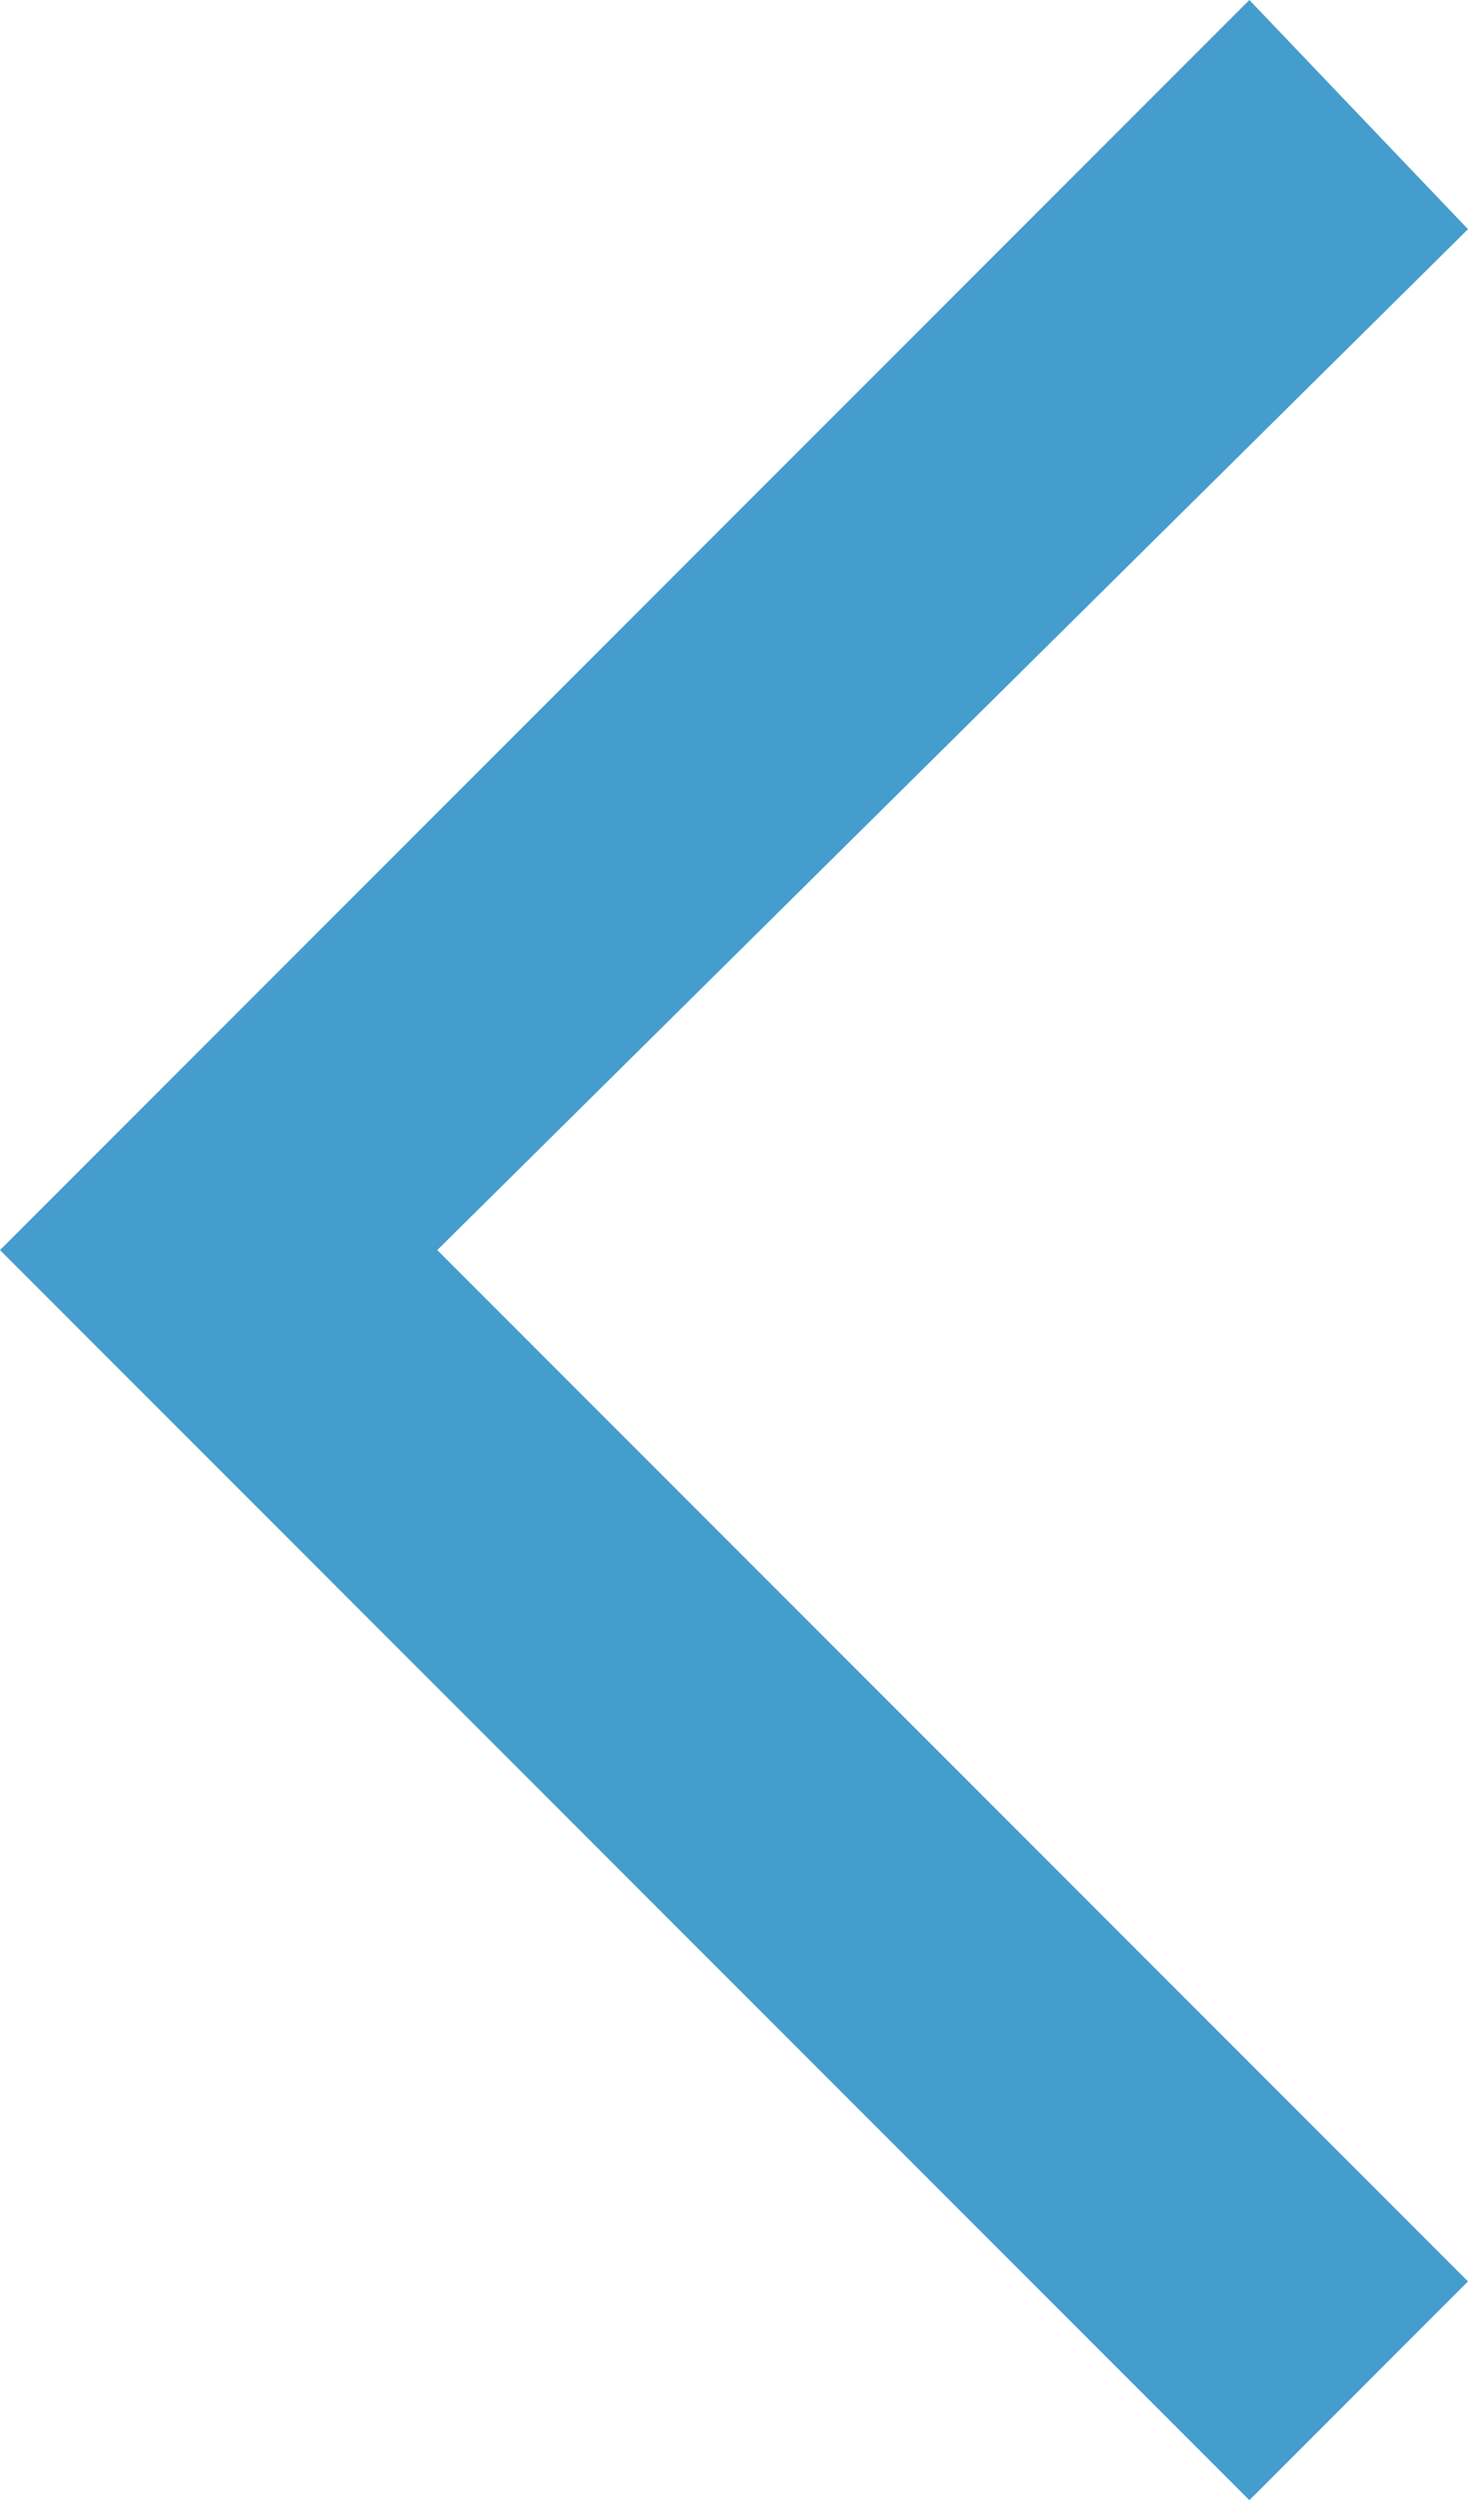
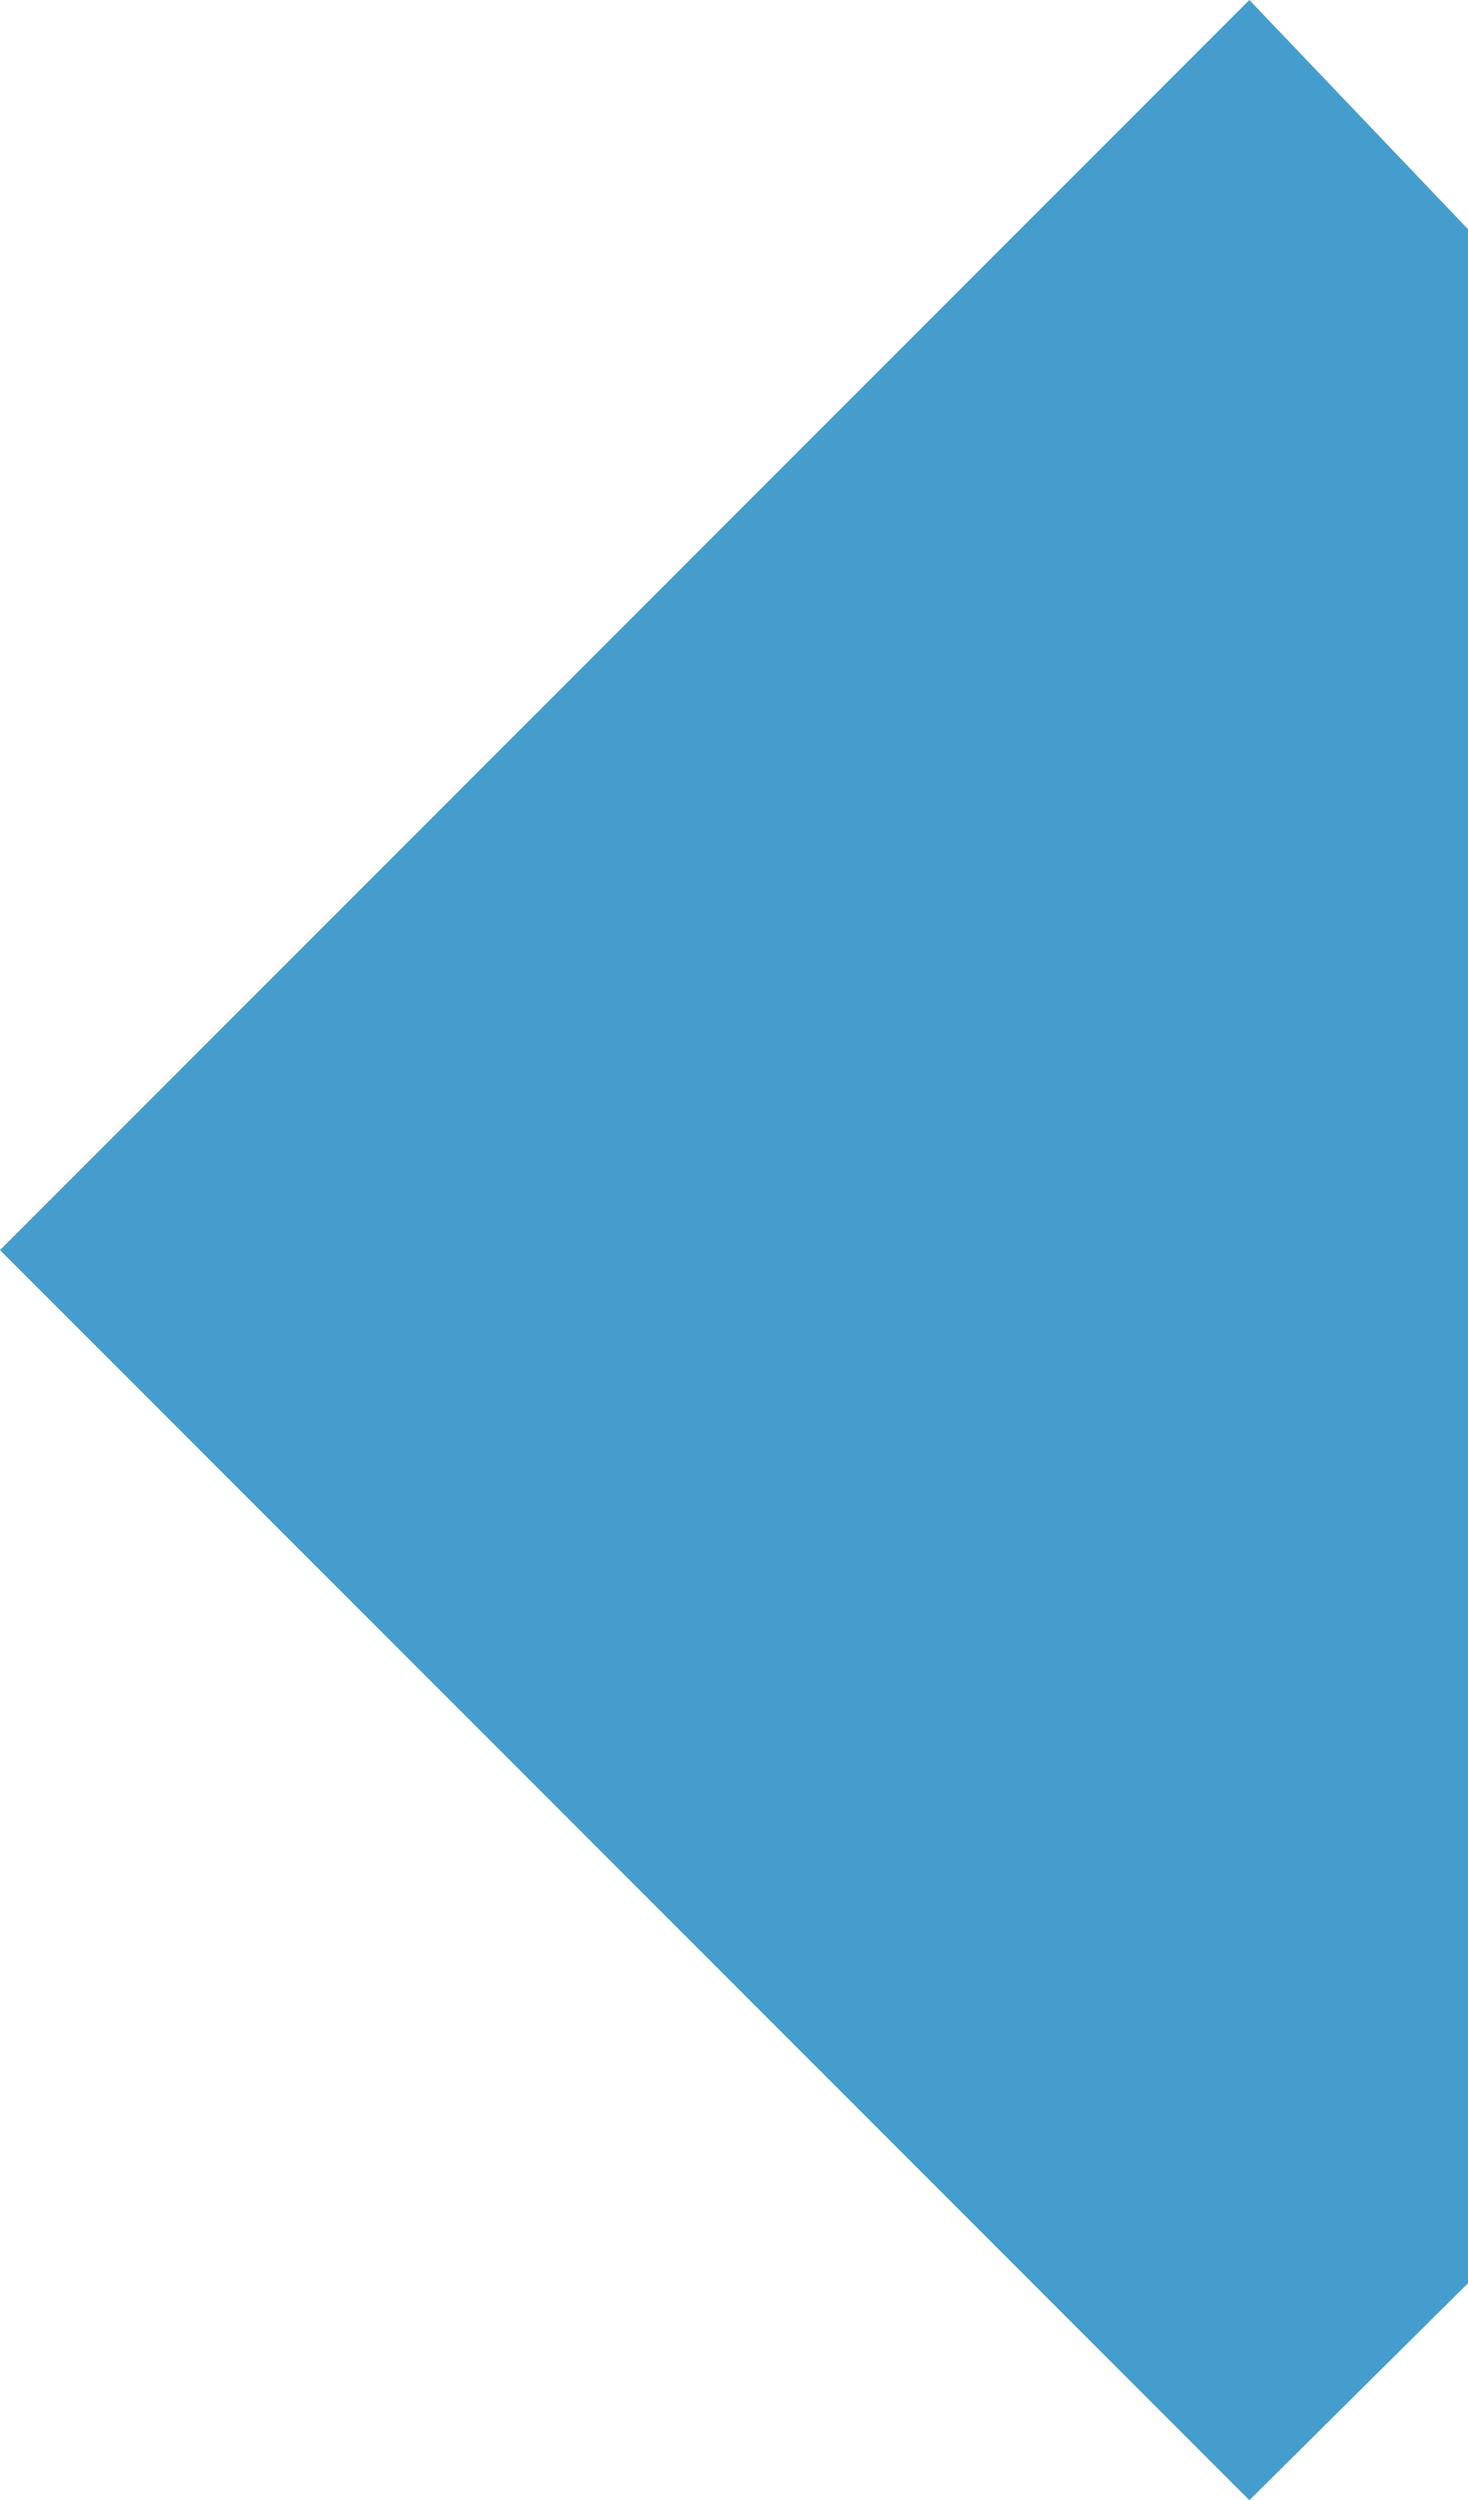
<svg xmlns="http://www.w3.org/2000/svg" version="1.1" id="レイヤー_1" x="0px" y="0px" viewBox="0 0 14.1 24" style="enable-background:new 0 0 14.1 24;" xml:space="preserve">
  <style type="text/css">
	.st0{fill:#449DCC;}
</style>
-   <path class="st0" d="M12,0l2.1,2.2L4.2,12l9.9,9.9L12,24L0,12L12,0z" />
+   <path class="st0" d="M12,0l2.1,2.2l9.9,9.9L12,24L0,12L12,0z" />
</svg>